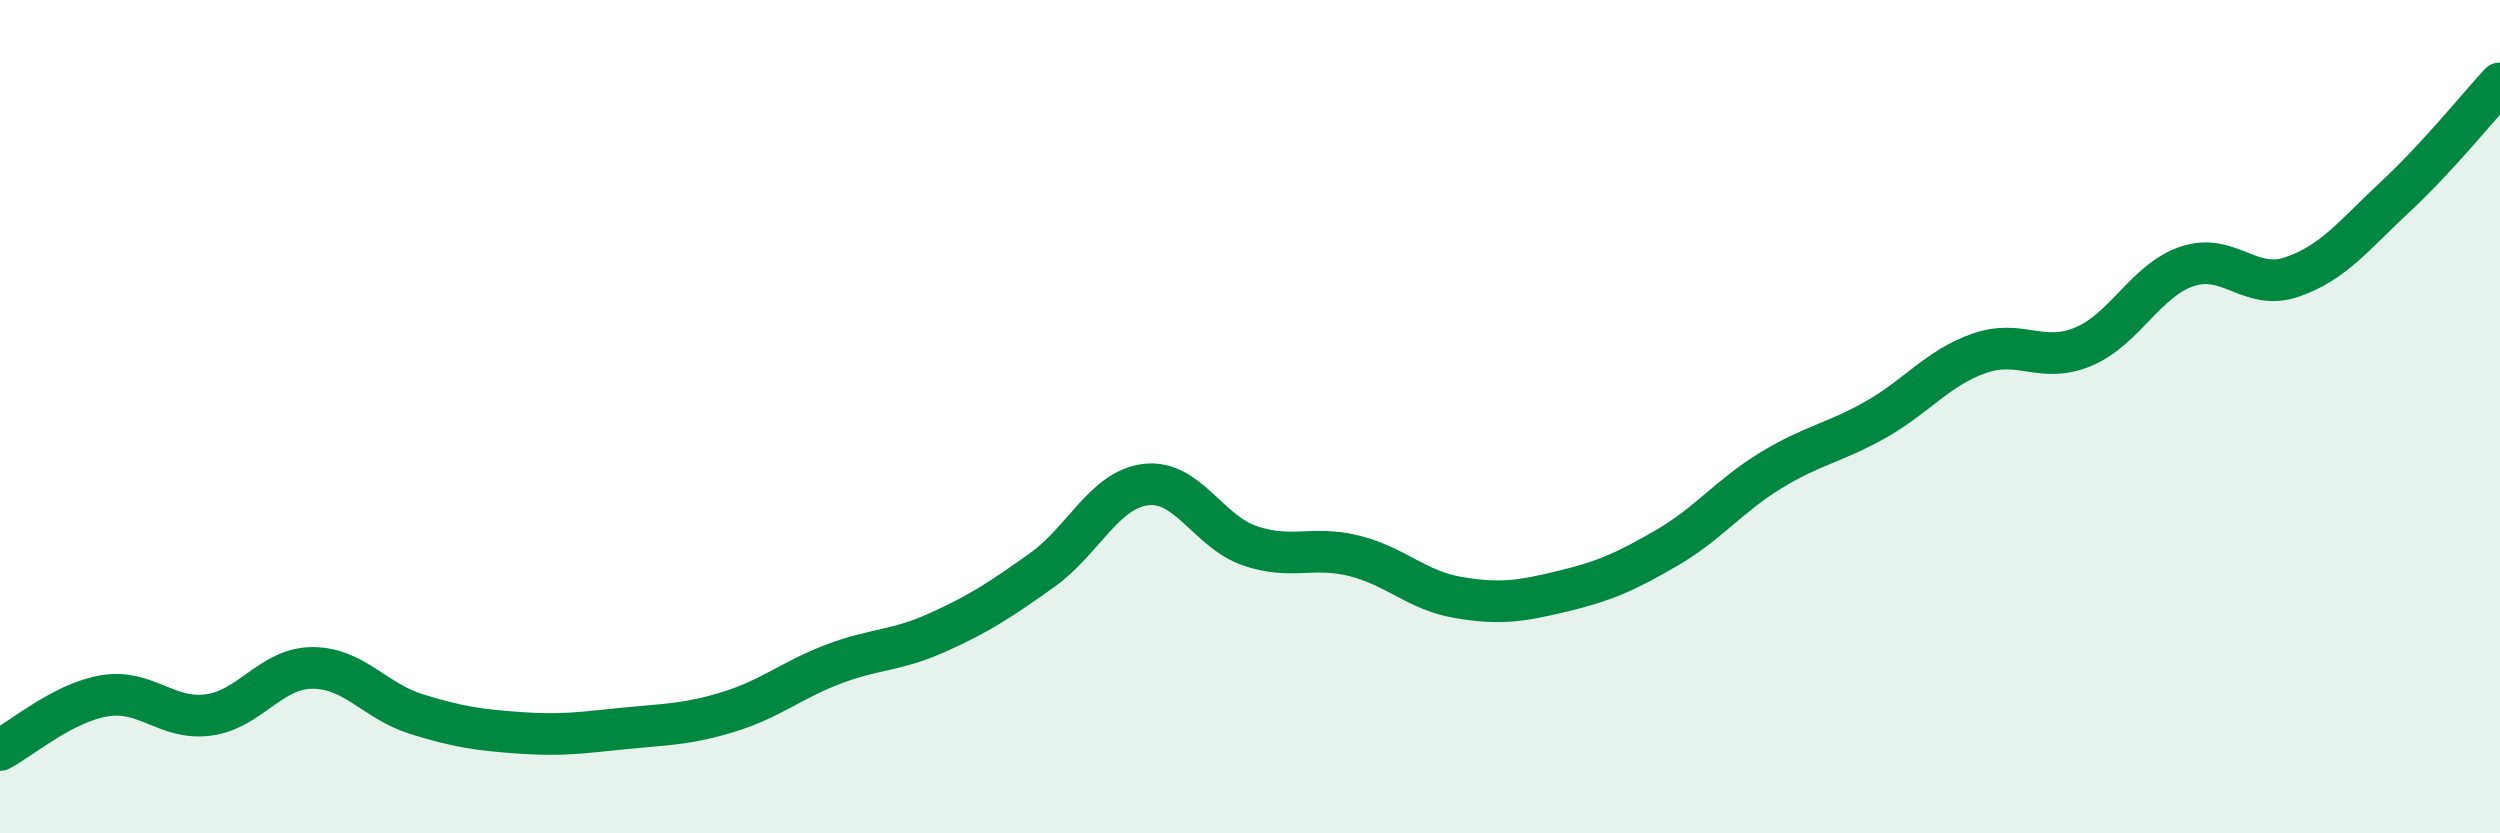
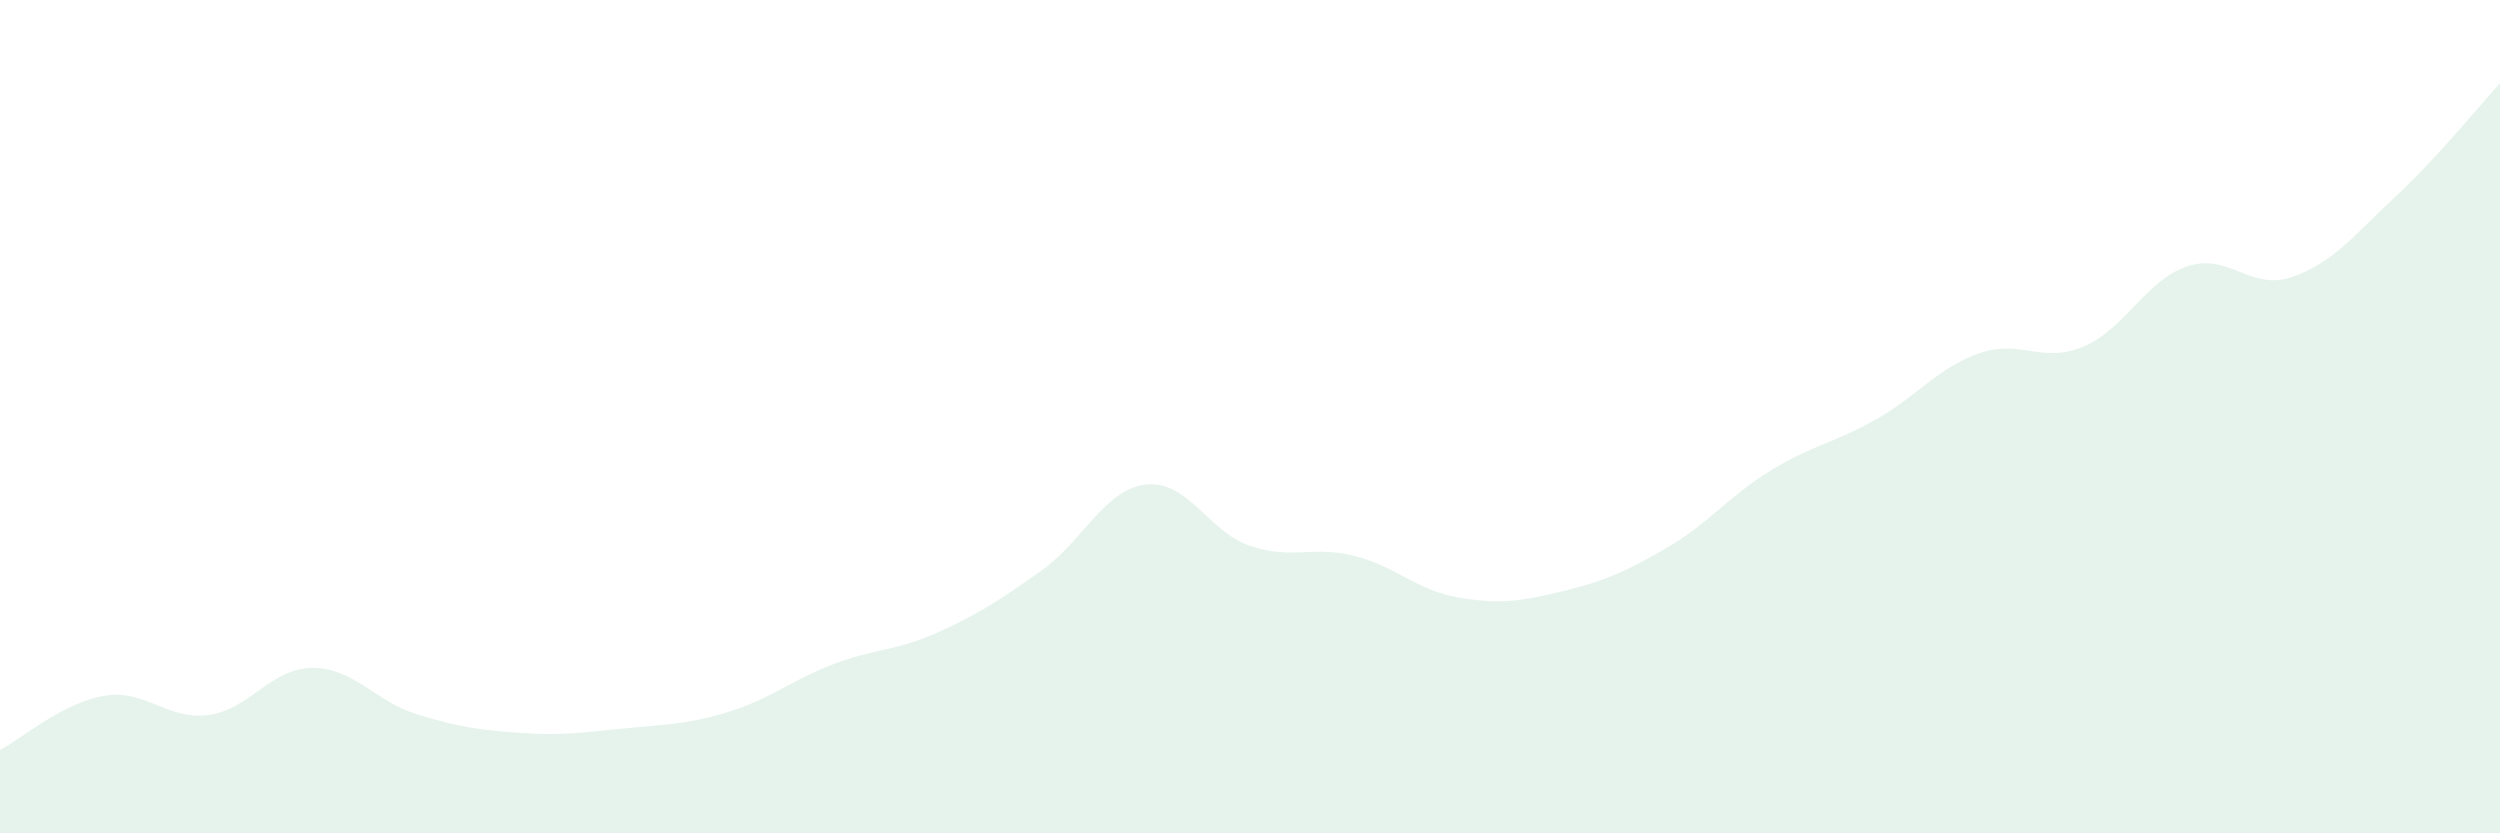
<svg xmlns="http://www.w3.org/2000/svg" width="60" height="20" viewBox="0 0 60 20">
  <path d="M 0,18 C 0.5,17.74 1.5,16.87 2.5,16.7 C 3.5,16.53 4,17.29 5,17.16 C 6,17.03 6.5,16.03 7.5,16.03 C 8.5,16.03 9,16.83 10,17.14 C 11,17.45 11.5,17.52 12.5,17.59 C 13.5,17.66 14,17.58 15,17.48 C 16,17.38 16.5,17.39 17.5,17.08 C 18.5,16.77 19,16.32 20,15.94 C 21,15.56 21.5,15.63 22.5,15.18 C 23.5,14.73 24,14.4 25,13.69 C 26,12.98 26.5,11.75 27.5,11.63 C 28.5,11.51 29,12.76 30,13.1 C 31,13.44 31.5,13.09 32.5,13.34 C 33.5,13.59 34,14.17 35,14.34 C 36,14.51 36.5,14.43 37.5,14.19 C 38.5,13.95 39,13.73 40,13.15 C 41,12.57 41.5,11.9 42.5,11.29 C 43.5,10.68 44,10.64 45,10.08 C 46,9.52 46.5,8.83 47.5,8.48 C 48.5,8.13 49,8.74 50,8.32 C 51,7.9 51.5,6.72 52.5,6.39 C 53.5,6.06 54,6.99 55,6.65 C 56,6.31 56.5,5.64 57.5,4.71 C 58.5,3.78 59.5,2.54 60,2L60 20L0 20Z" fill="#008740" opacity="0.1" stroke-linecap="round" stroke-linejoin="round" />
-   <path d="M 0,18 C 0.5,17.74 1.5,16.87 2.5,16.7 C 3.5,16.53 4,17.29 5,17.16 C 6,17.03 6.5,16.03 7.5,16.03 C 8.5,16.03 9,16.83 10,17.14 C 11,17.45 11.5,17.52 12.5,17.59 C 13.5,17.66 14,17.58 15,17.48 C 16,17.38 16.5,17.39 17.5,17.08 C 18.5,16.77 19,16.32 20,15.94 C 21,15.56 21.5,15.63 22.5,15.18 C 23.5,14.73 24,14.4 25,13.69 C 26,12.98 26.5,11.75 27.5,11.63 C 28.5,11.51 29,12.76 30,13.1 C 31,13.44 31.5,13.09 32.5,13.34 C 33.5,13.59 34,14.17 35,14.34 C 36,14.51 36.5,14.43 37.5,14.19 C 38.5,13.95 39,13.73 40,13.15 C 41,12.57 41.5,11.9 42.5,11.29 C 43.5,10.68 44,10.64 45,10.08 C 46,9.52 46.5,8.83 47.5,8.48 C 48.5,8.13 49,8.74 50,8.32 C 51,7.9 51.5,6.72 52.5,6.39 C 53.5,6.06 54,6.99 55,6.65 C 56,6.31 56.5,5.64 57.5,4.71 C 58.5,3.78 59.5,2.54 60,2" stroke="#008740" stroke-width="1" fill="none" stroke-linecap="round" stroke-linejoin="round" />
</svg>